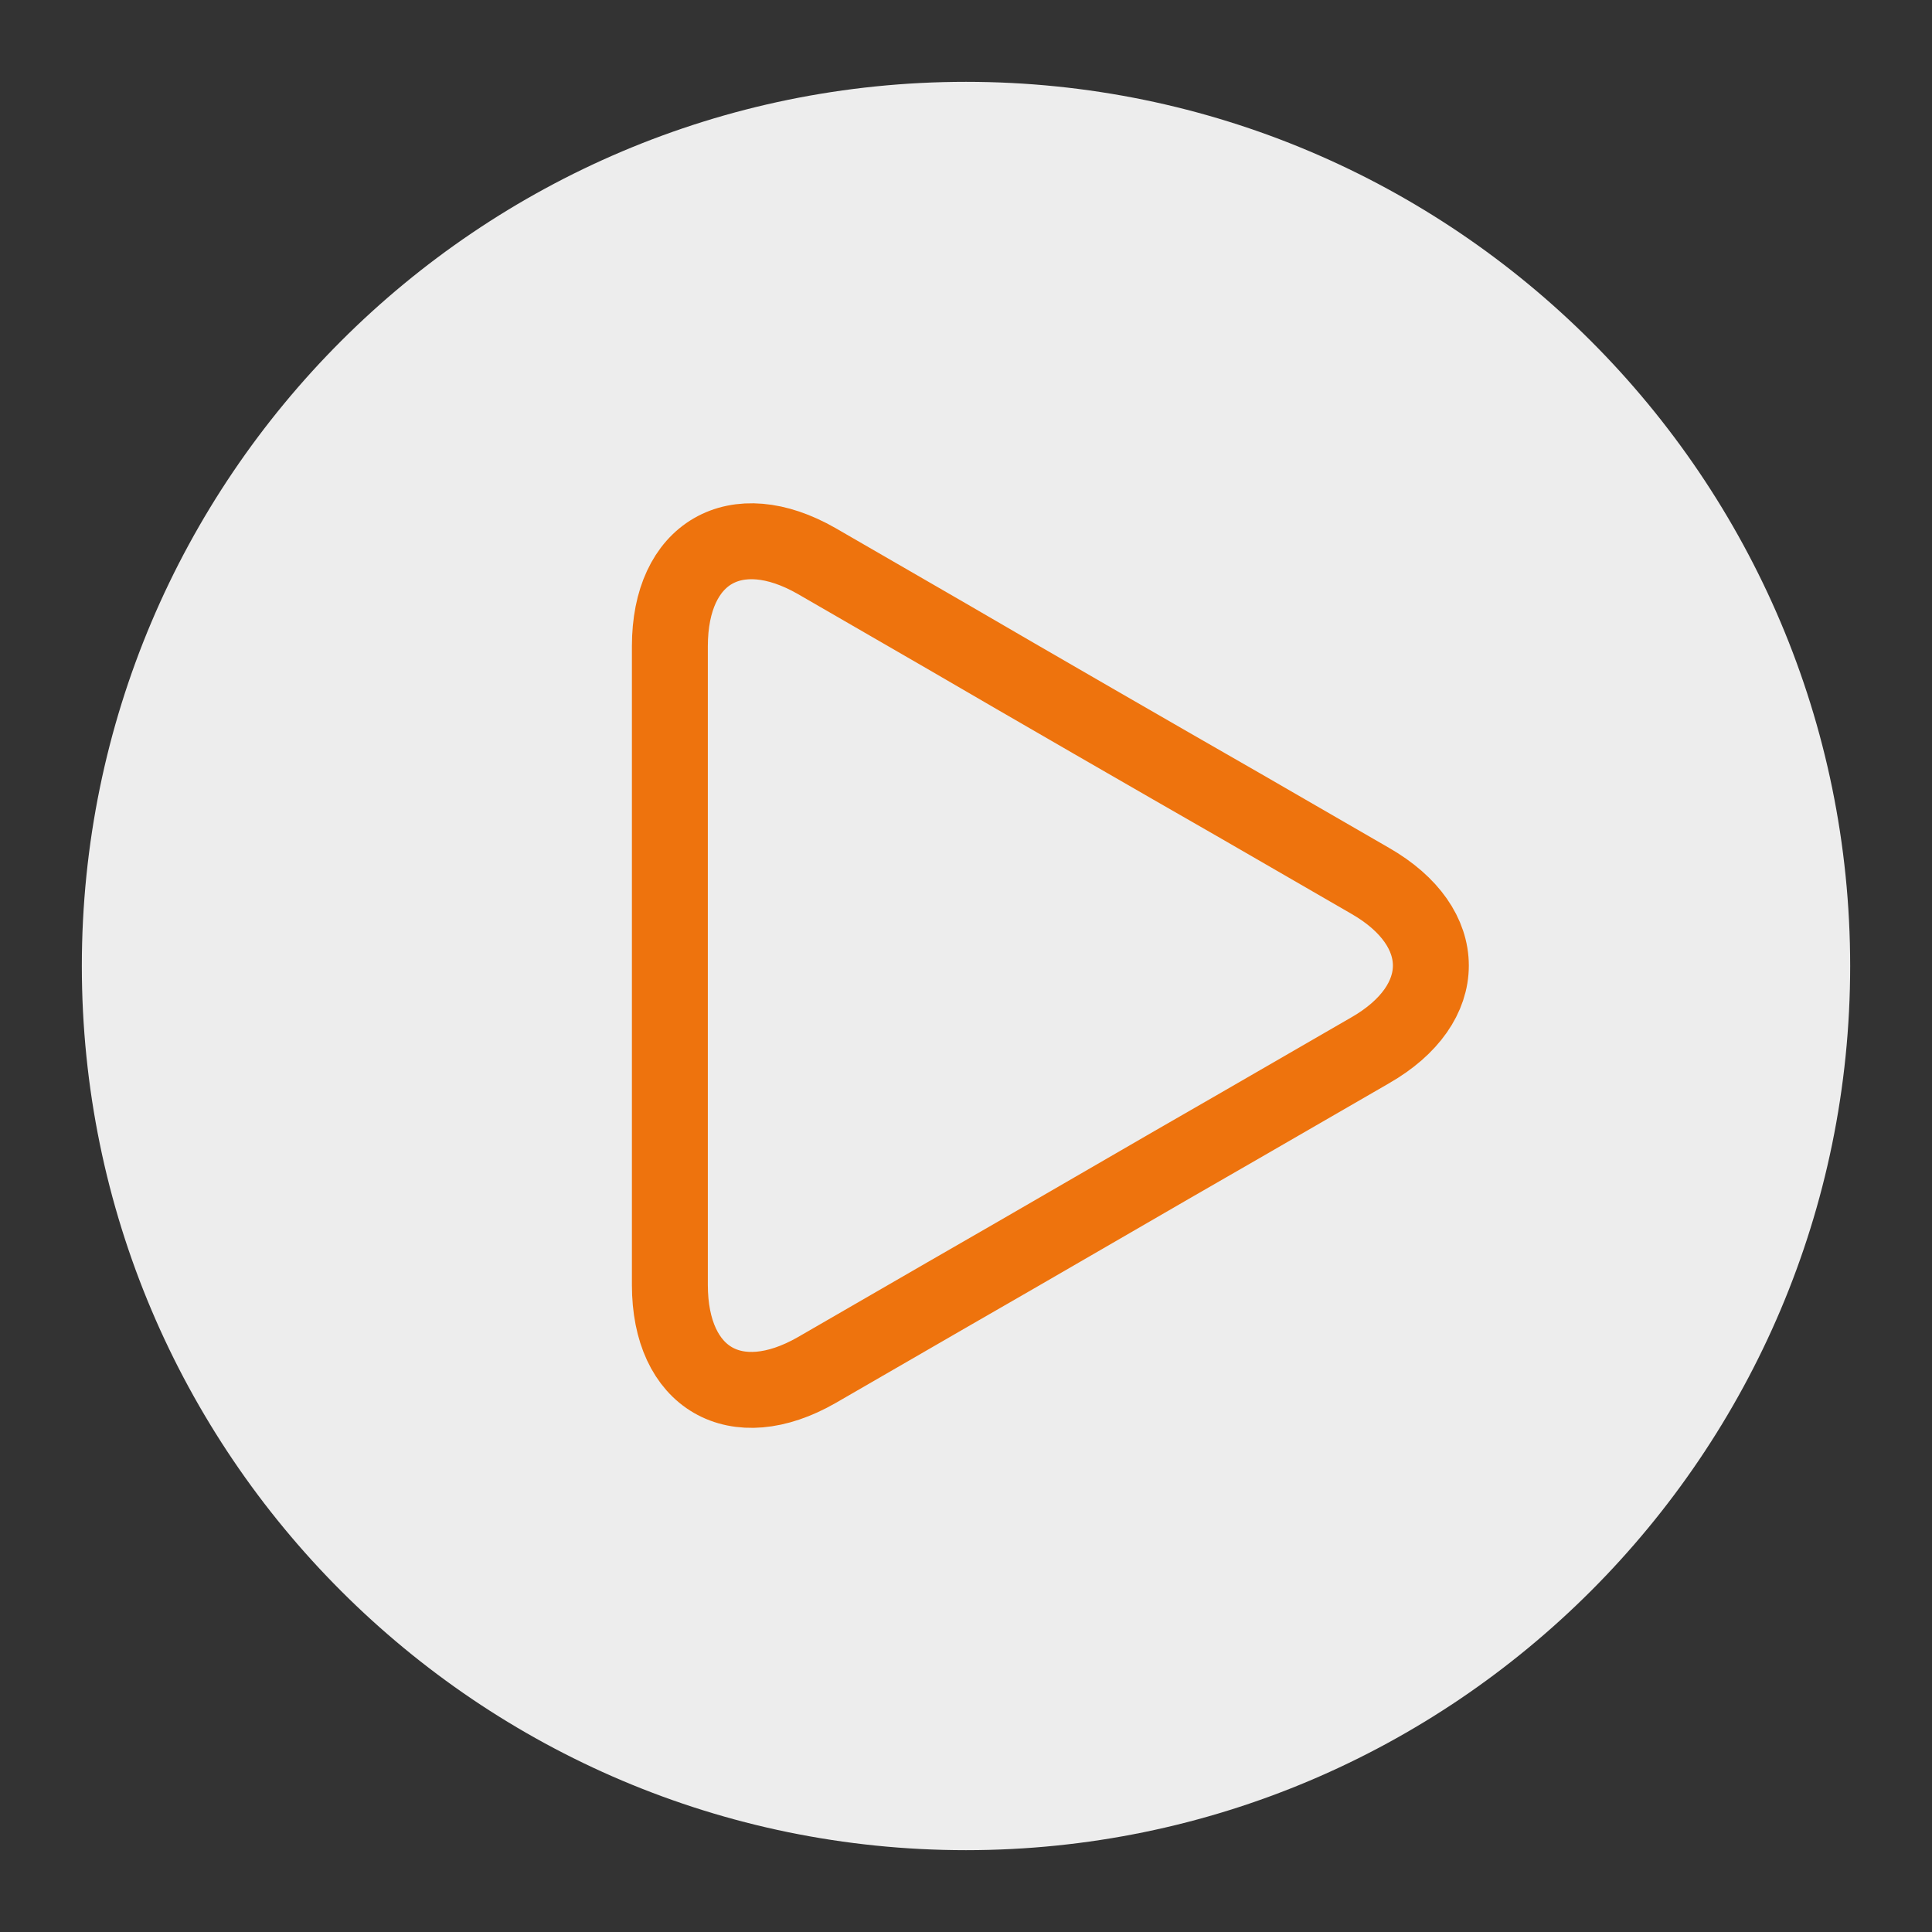
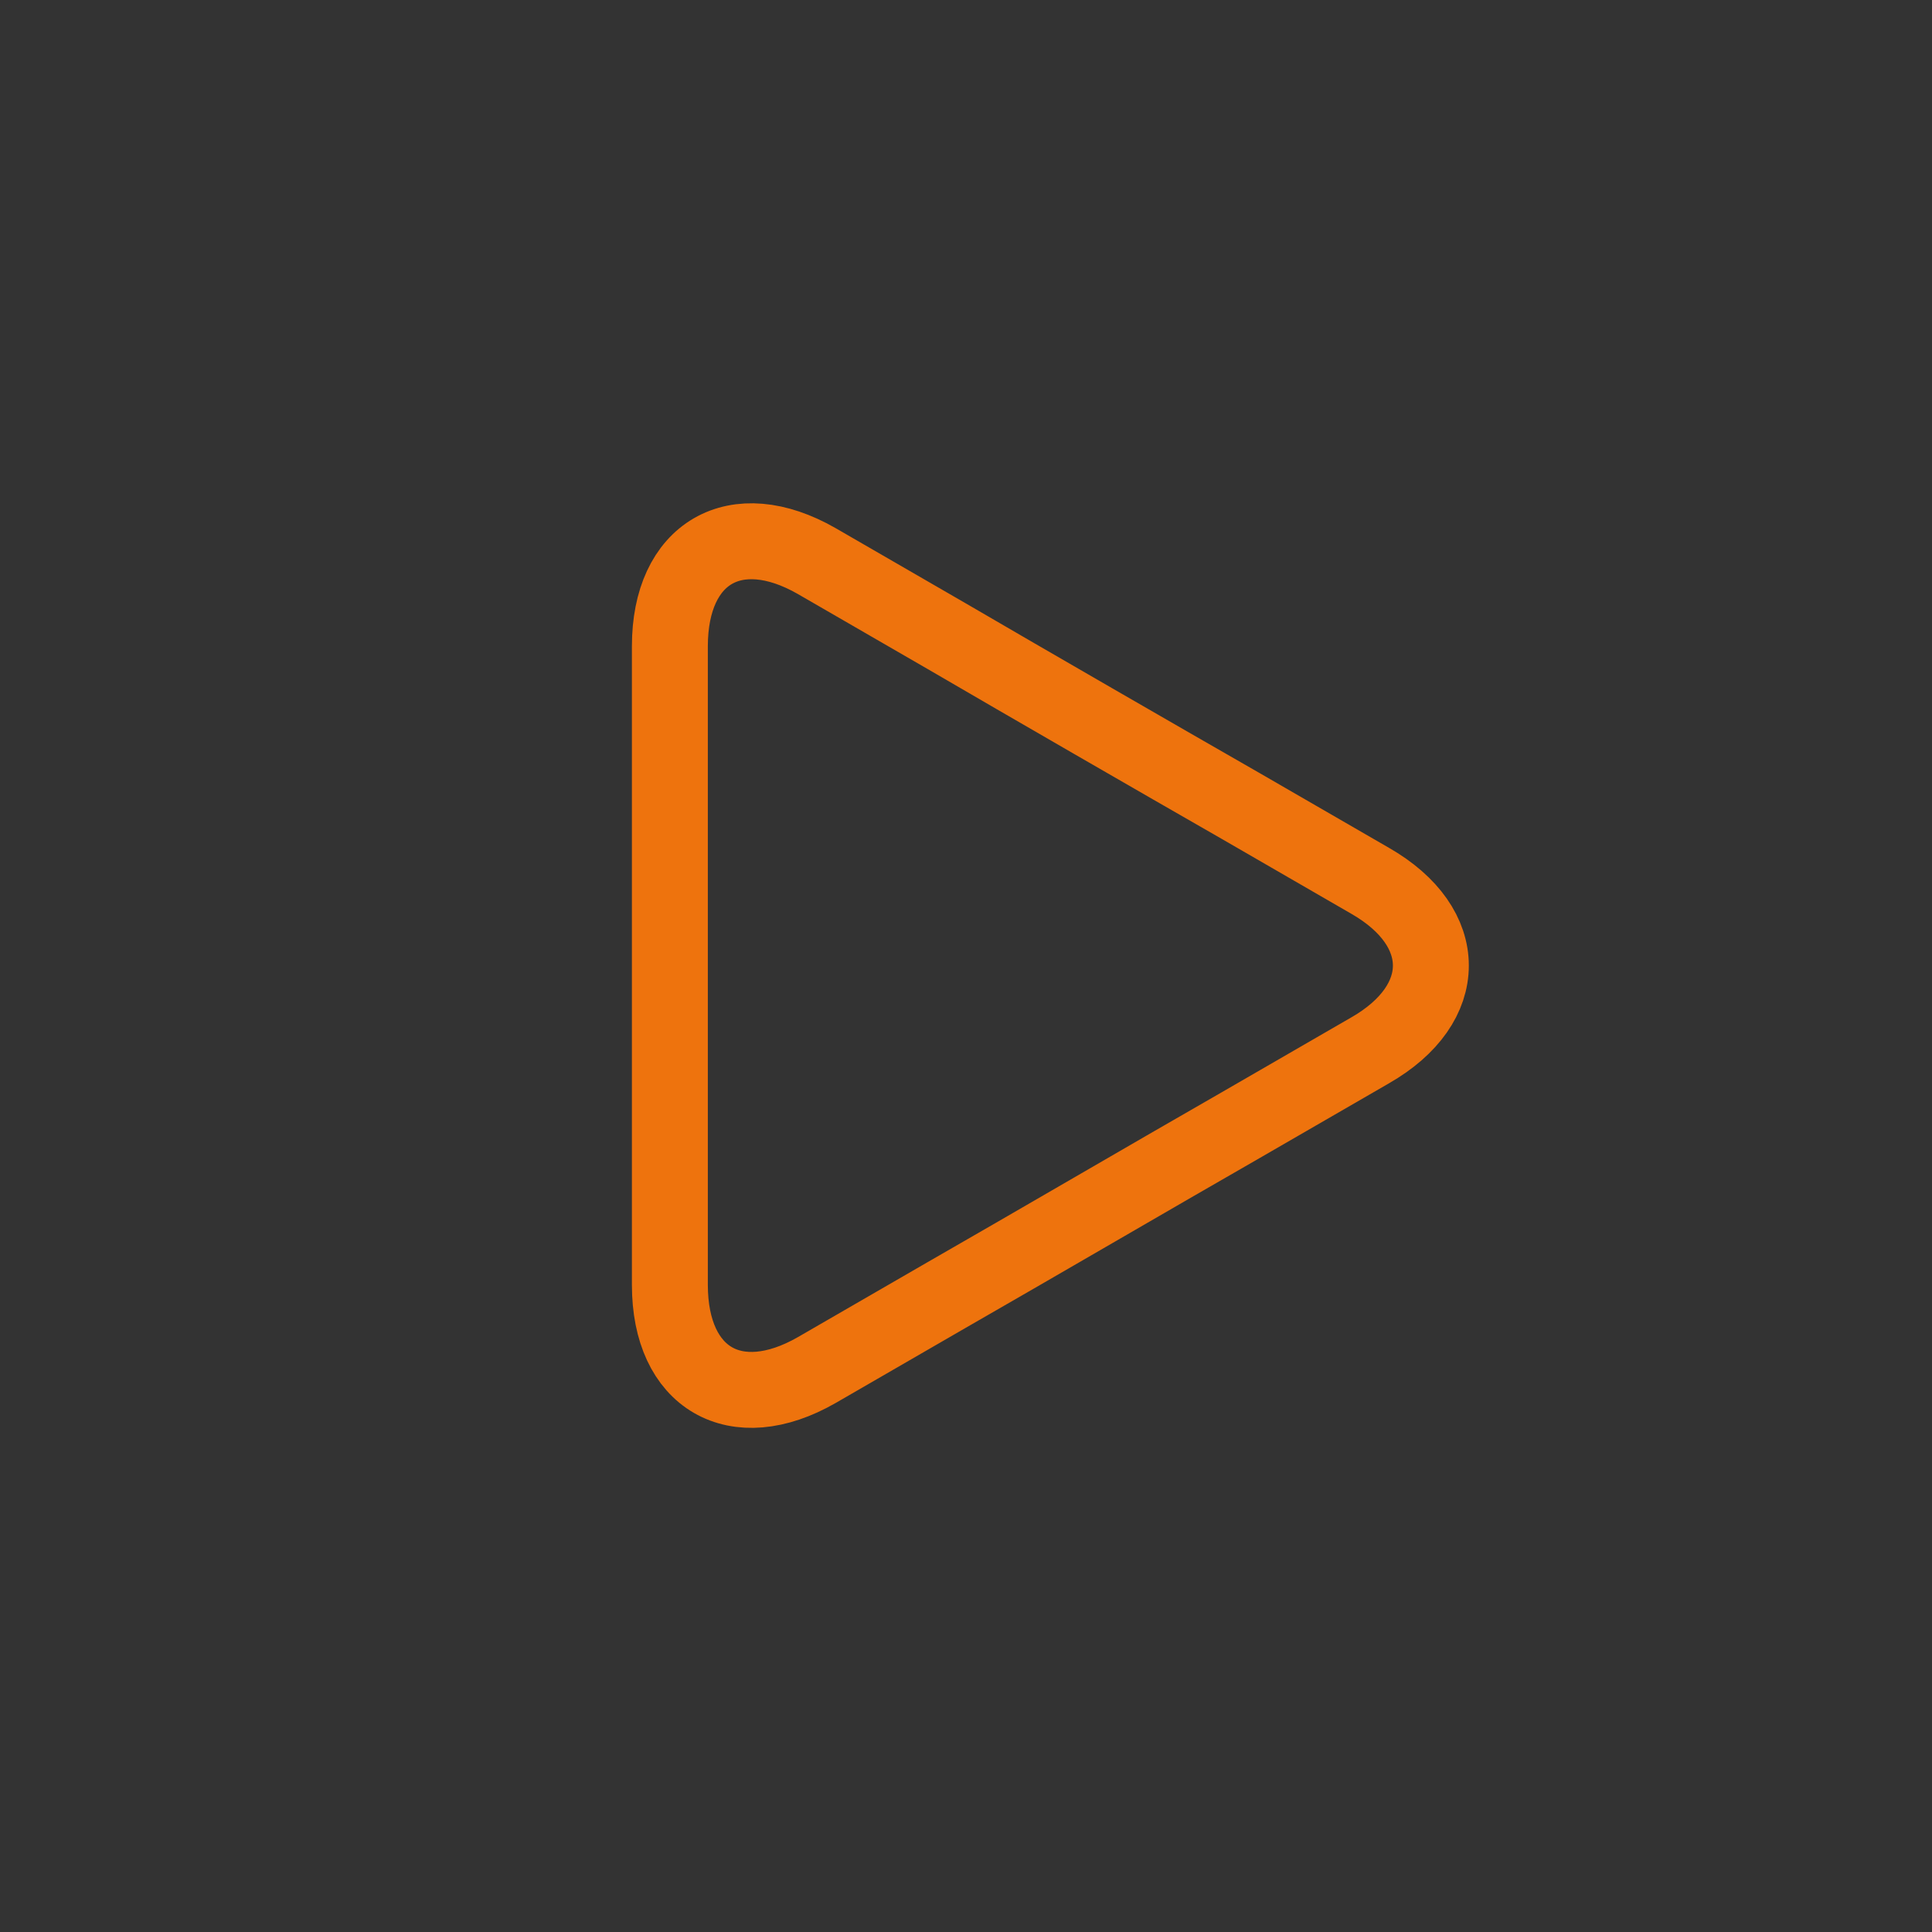
<svg xmlns="http://www.w3.org/2000/svg" viewBox="0 0 229 229">
  <rect x="0" y="0" width="229" height="229" fill="#333333" stroke="none" />
-   <path d="M114.5 9.7C56.7 9.7 9.7 56.7 9.7 114.5s47 104.8 104.8 104.8 104.8-47 104.8-104.8S172.3 9.7 114.5 9.7z" fill="#ededed" />
  <path d="M79.4 134.6v-58c0-11.1 7.8-15.6 17.4-10.1l15.4 8.9C121.8 81 137.4 90 147 95.5l15.4 8.9c9.6 5.5 9.6 14.6 0 20.1l-15.4 8.9c-9.6 5.5-25.2 14.6-34.8 20.1l-15.4 8.9c-9.6 5.5-17.4 1-17.4-10.1v-17.7z" fill="none" stroke="#ee730d" stroke-width="9" stroke-miterlimit="10" />
</svg>